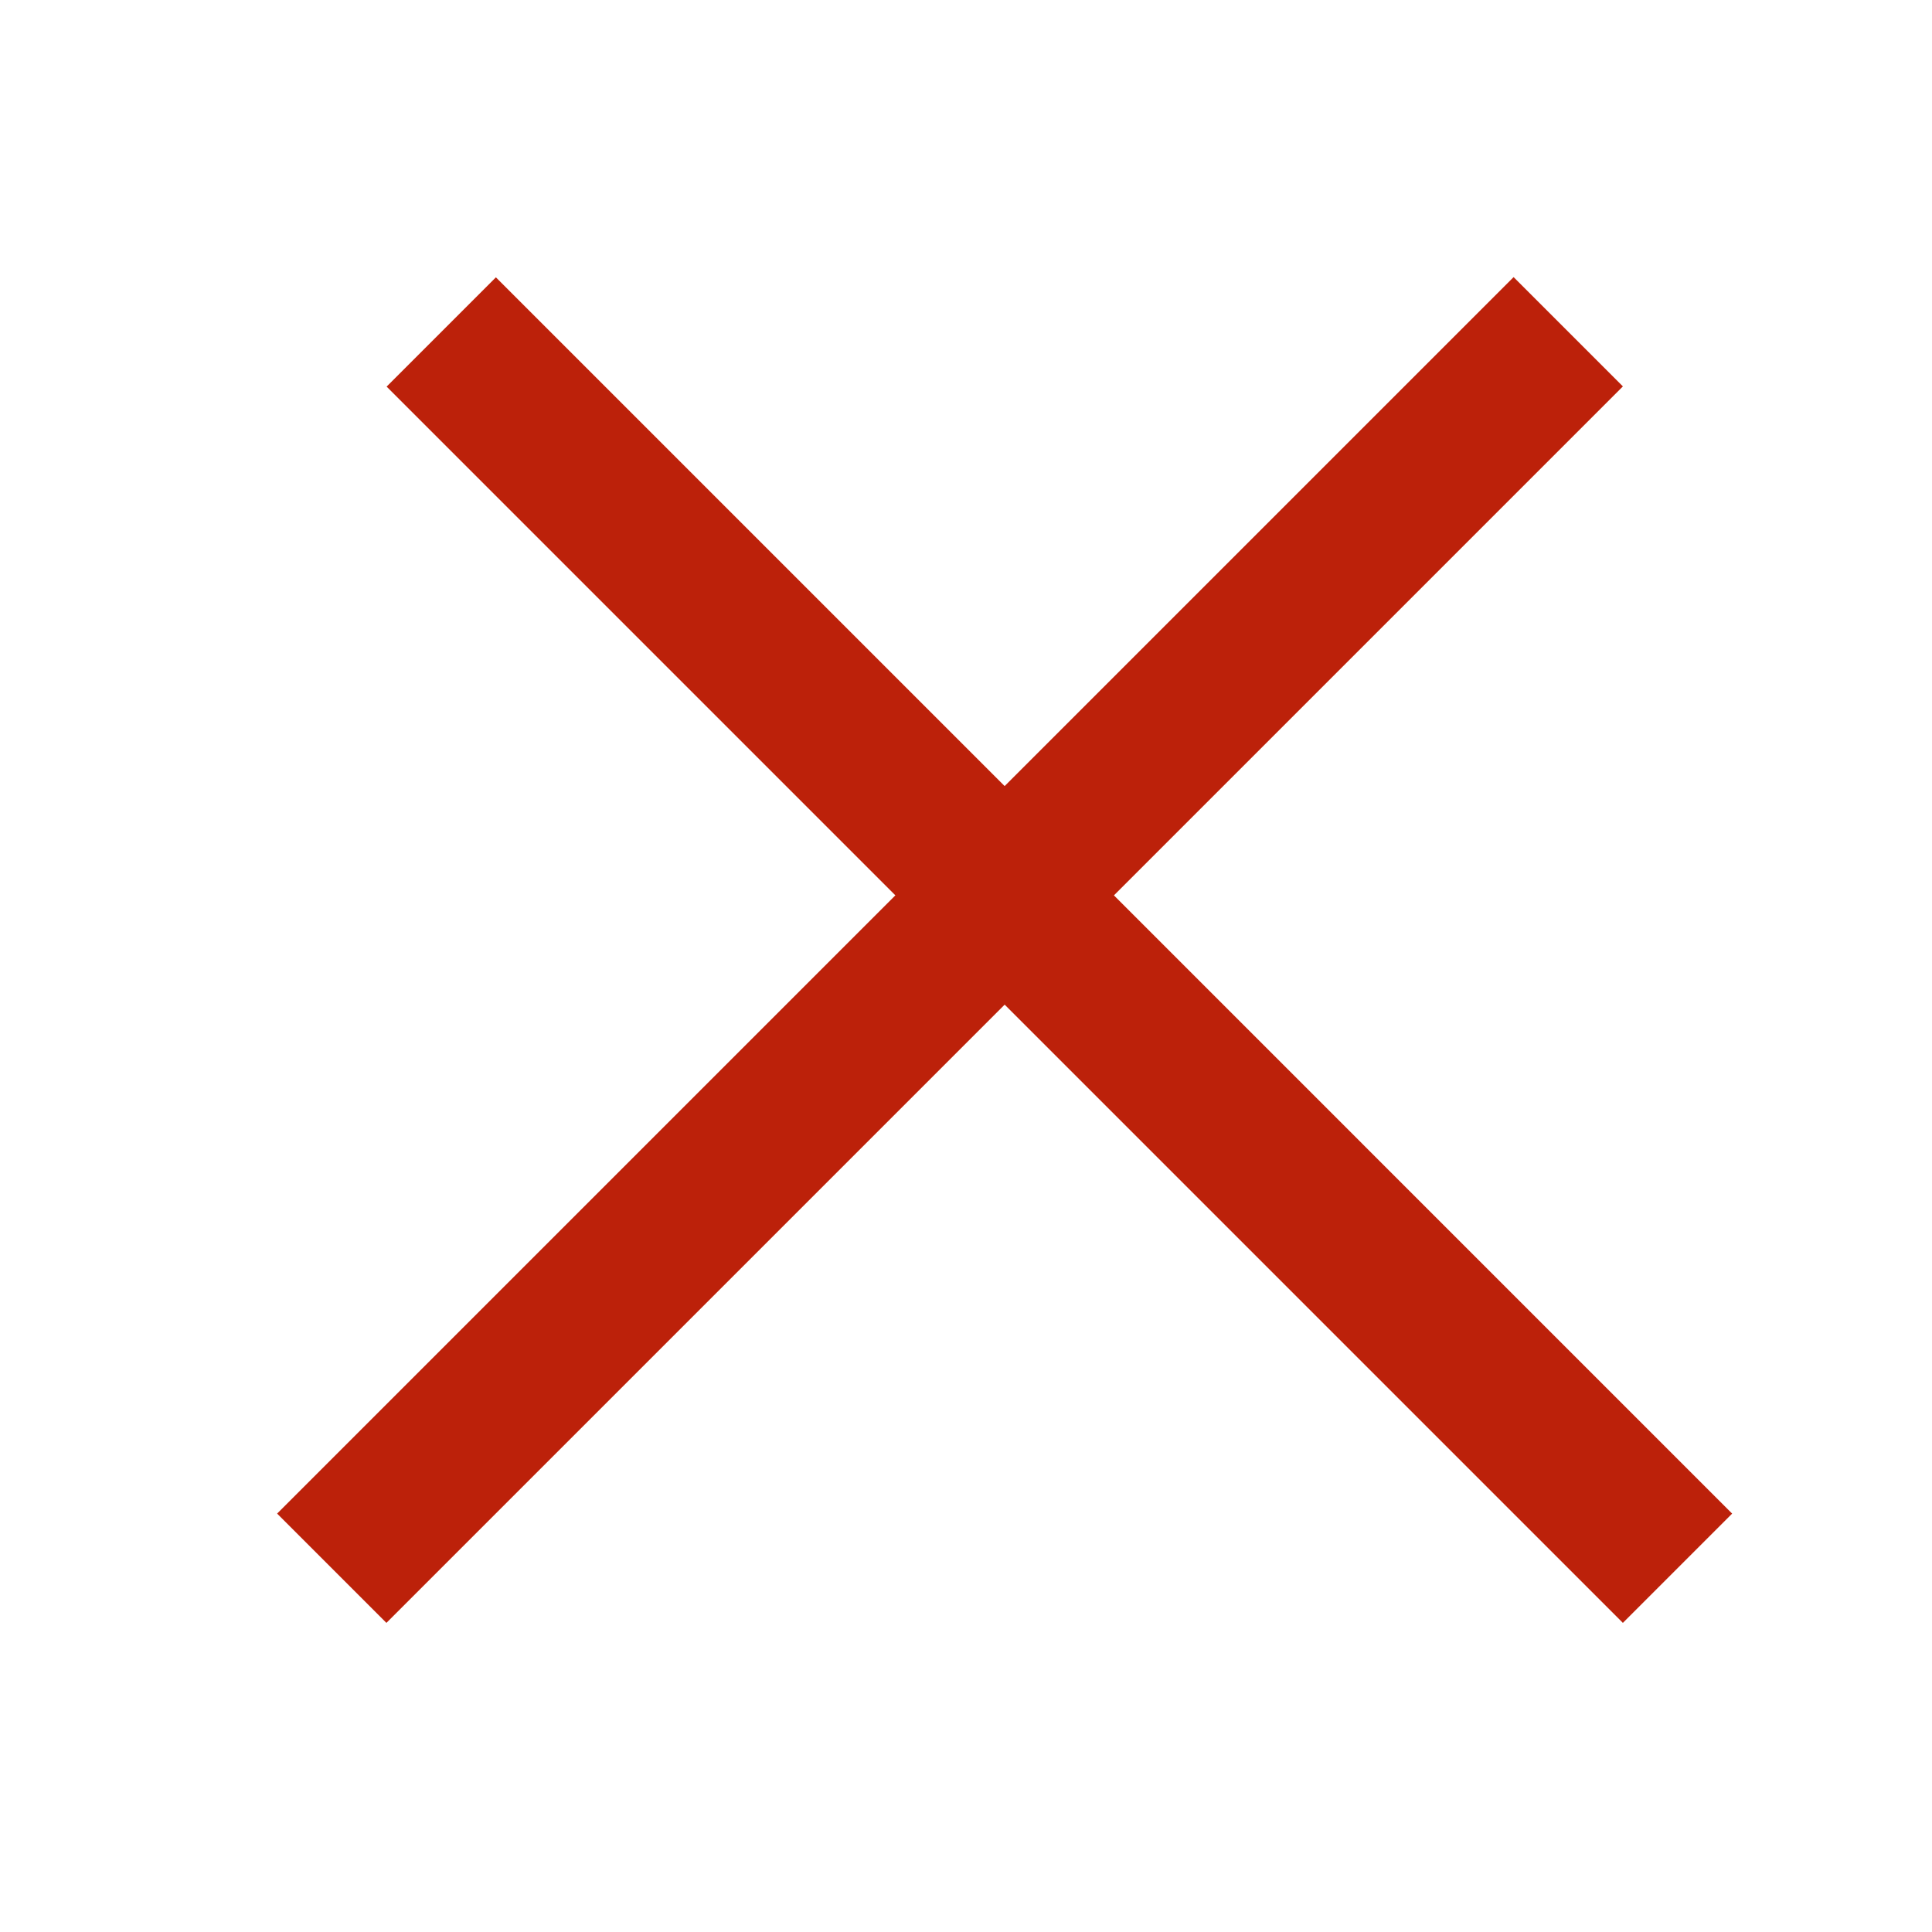
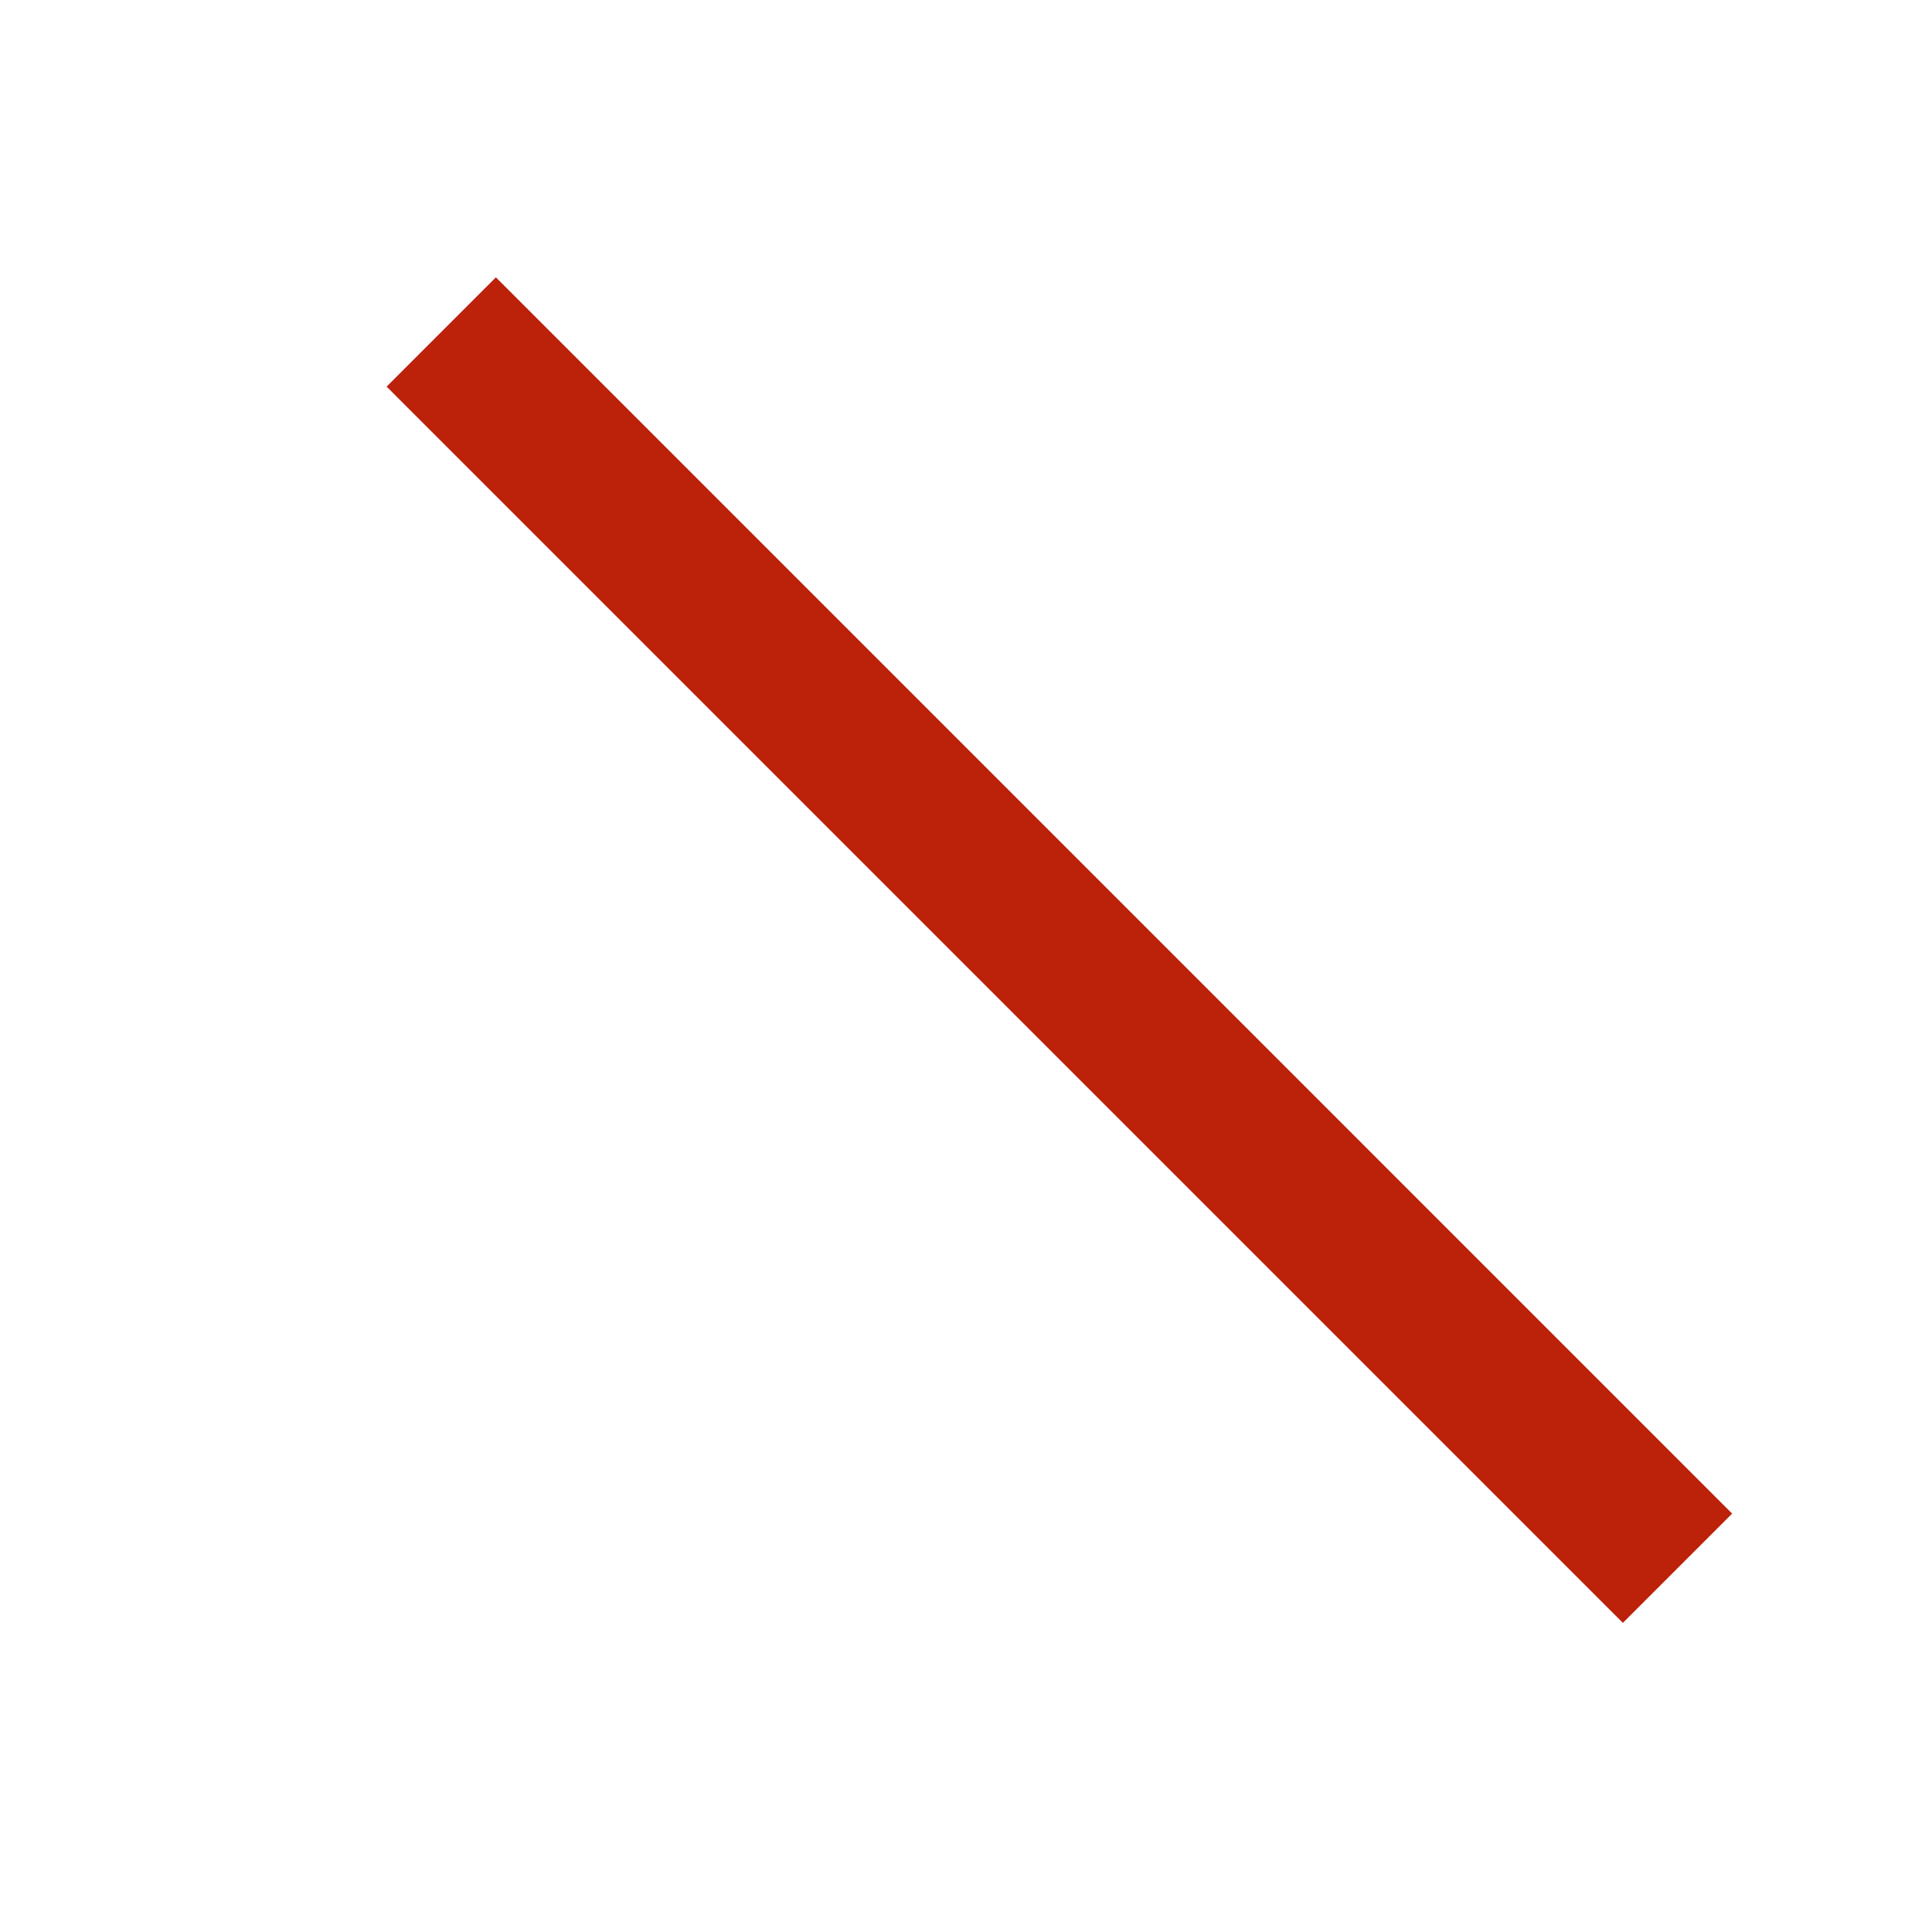
<svg xmlns="http://www.w3.org/2000/svg" width="25" height="25" viewBox="0 0 25 25" fill="none">
  <g id="Frame 197">
-     <line id="Line 31" x1="4.293" y1="20.293" x2="20.293" y2="4.293" stroke="#BC210A" stroke-width="2" />
    <line id="Line 32" y1="-1" x2="22.627" y2="-1" transform="matrix(-0.707 -0.707 -0.707 0.707 21 21)" stroke="#BC210A" stroke-width="2" />
  </g>
</svg>